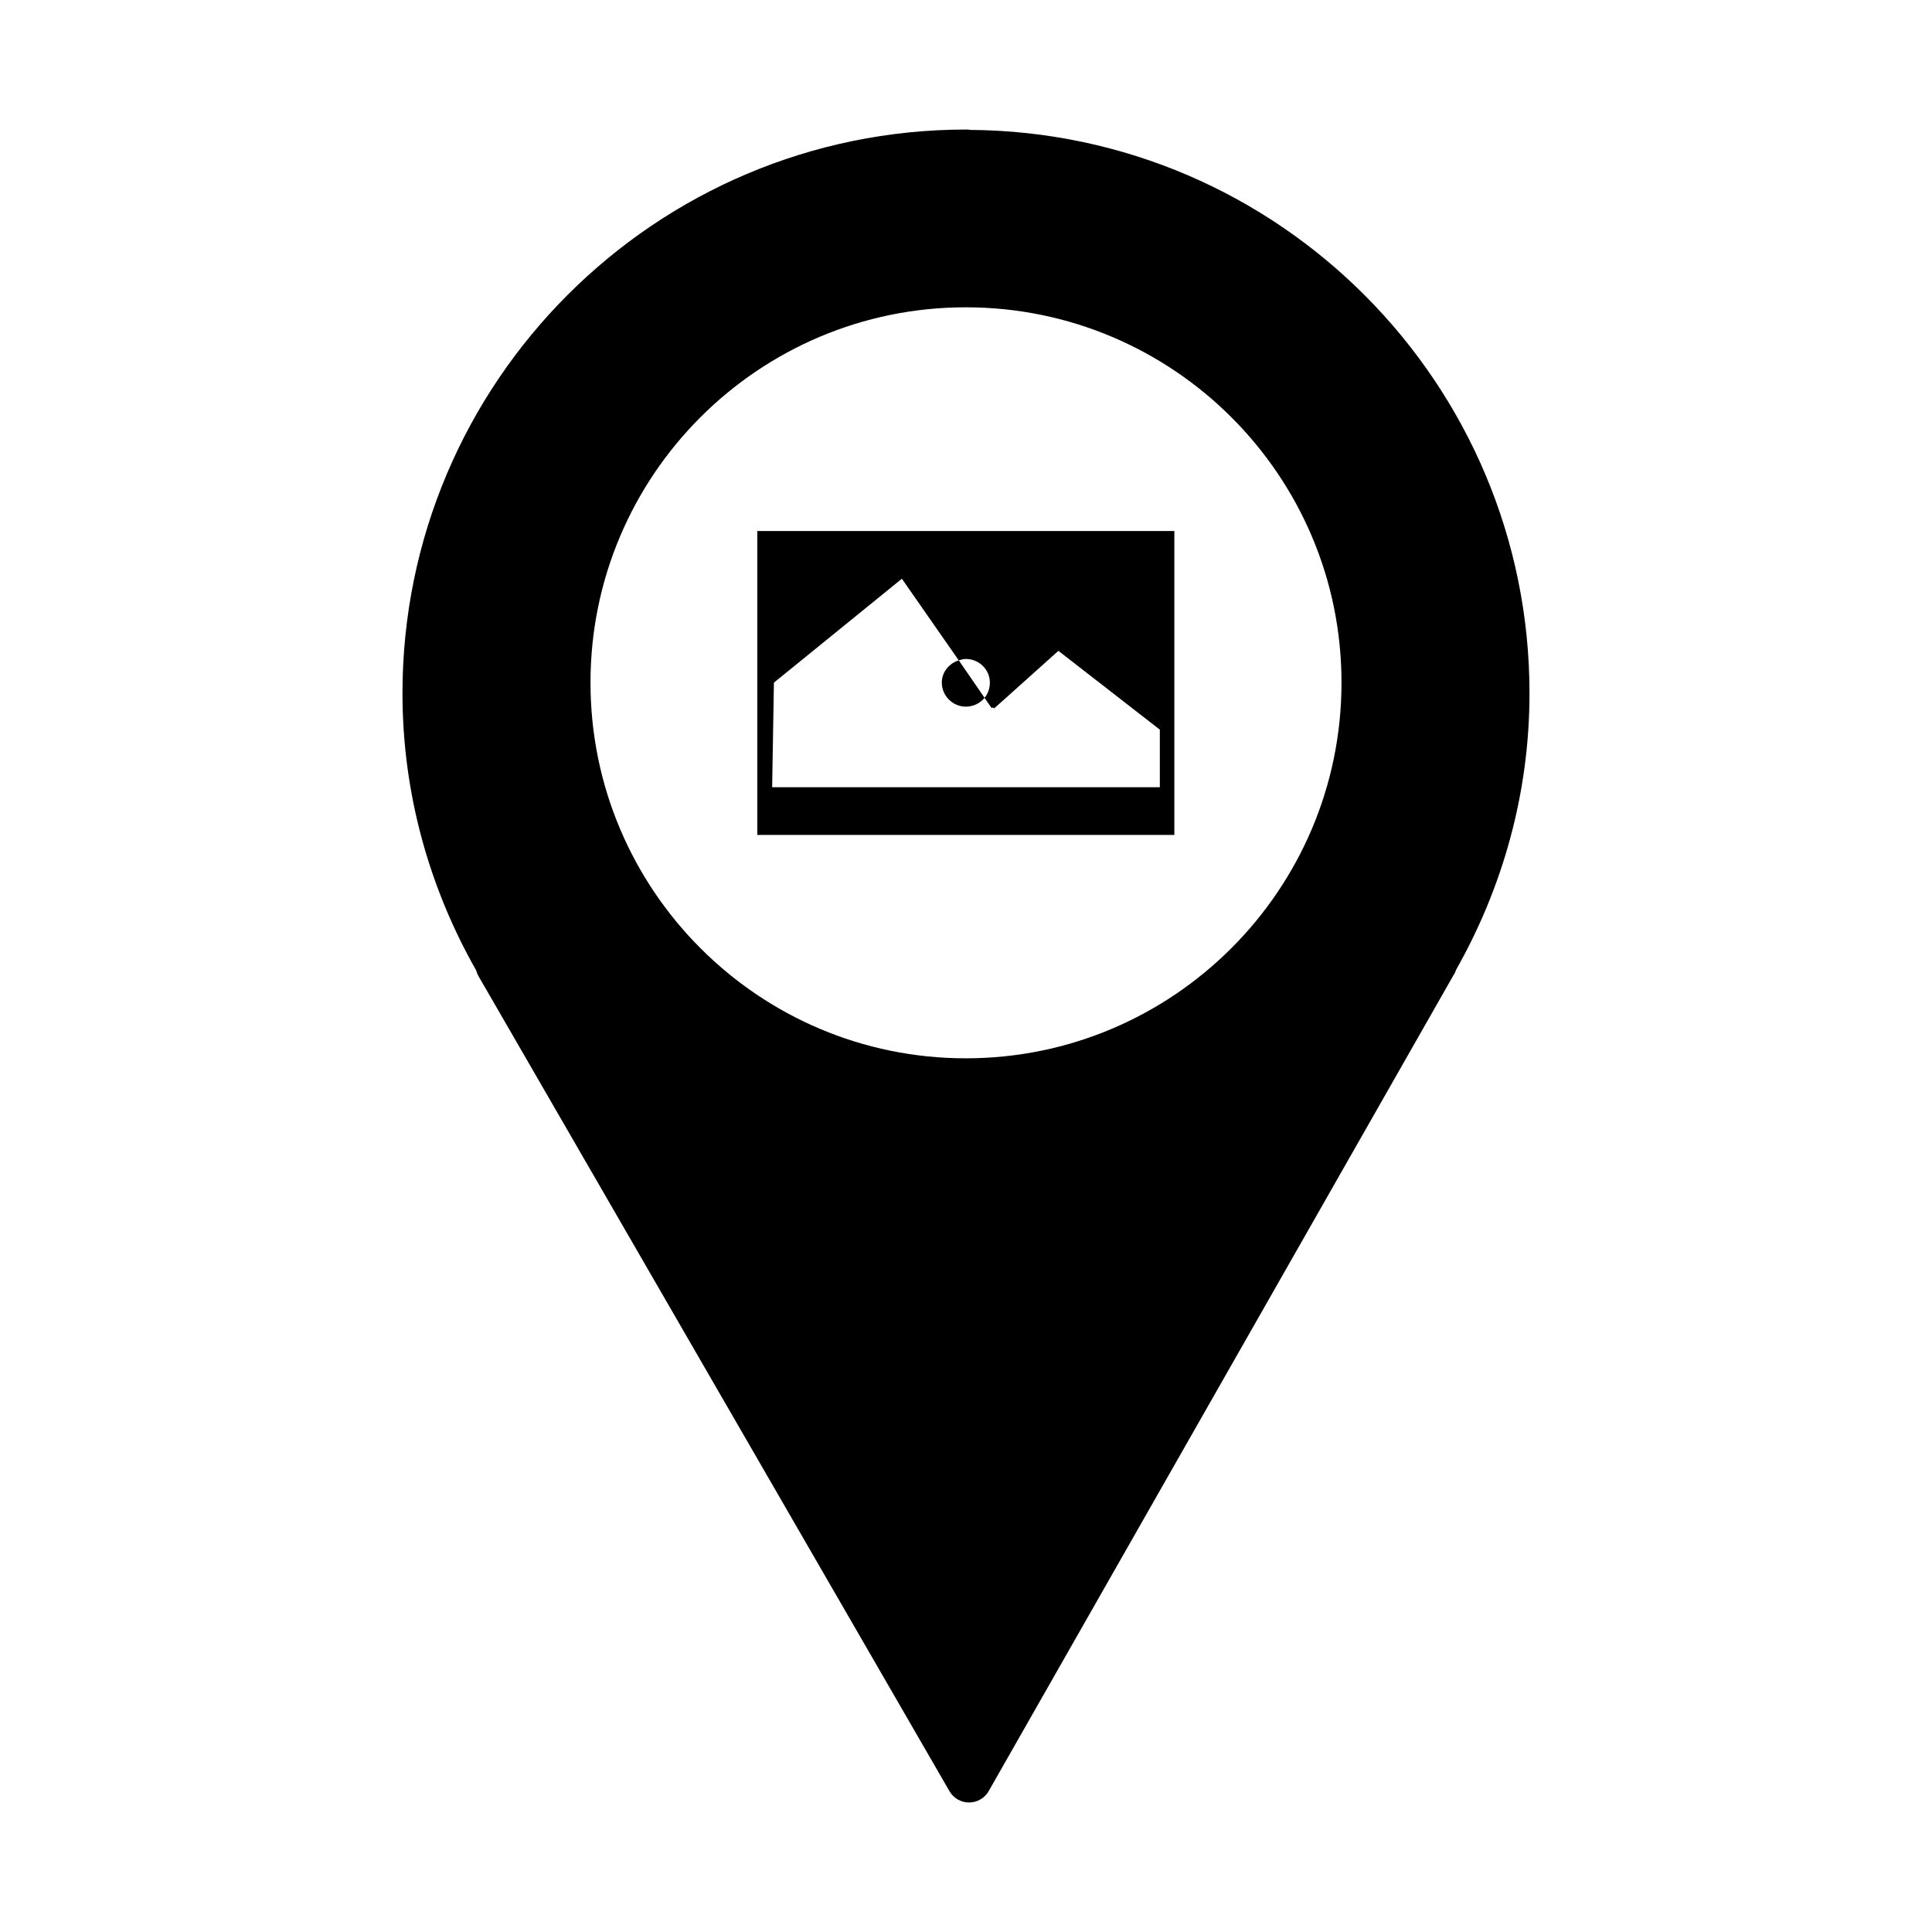
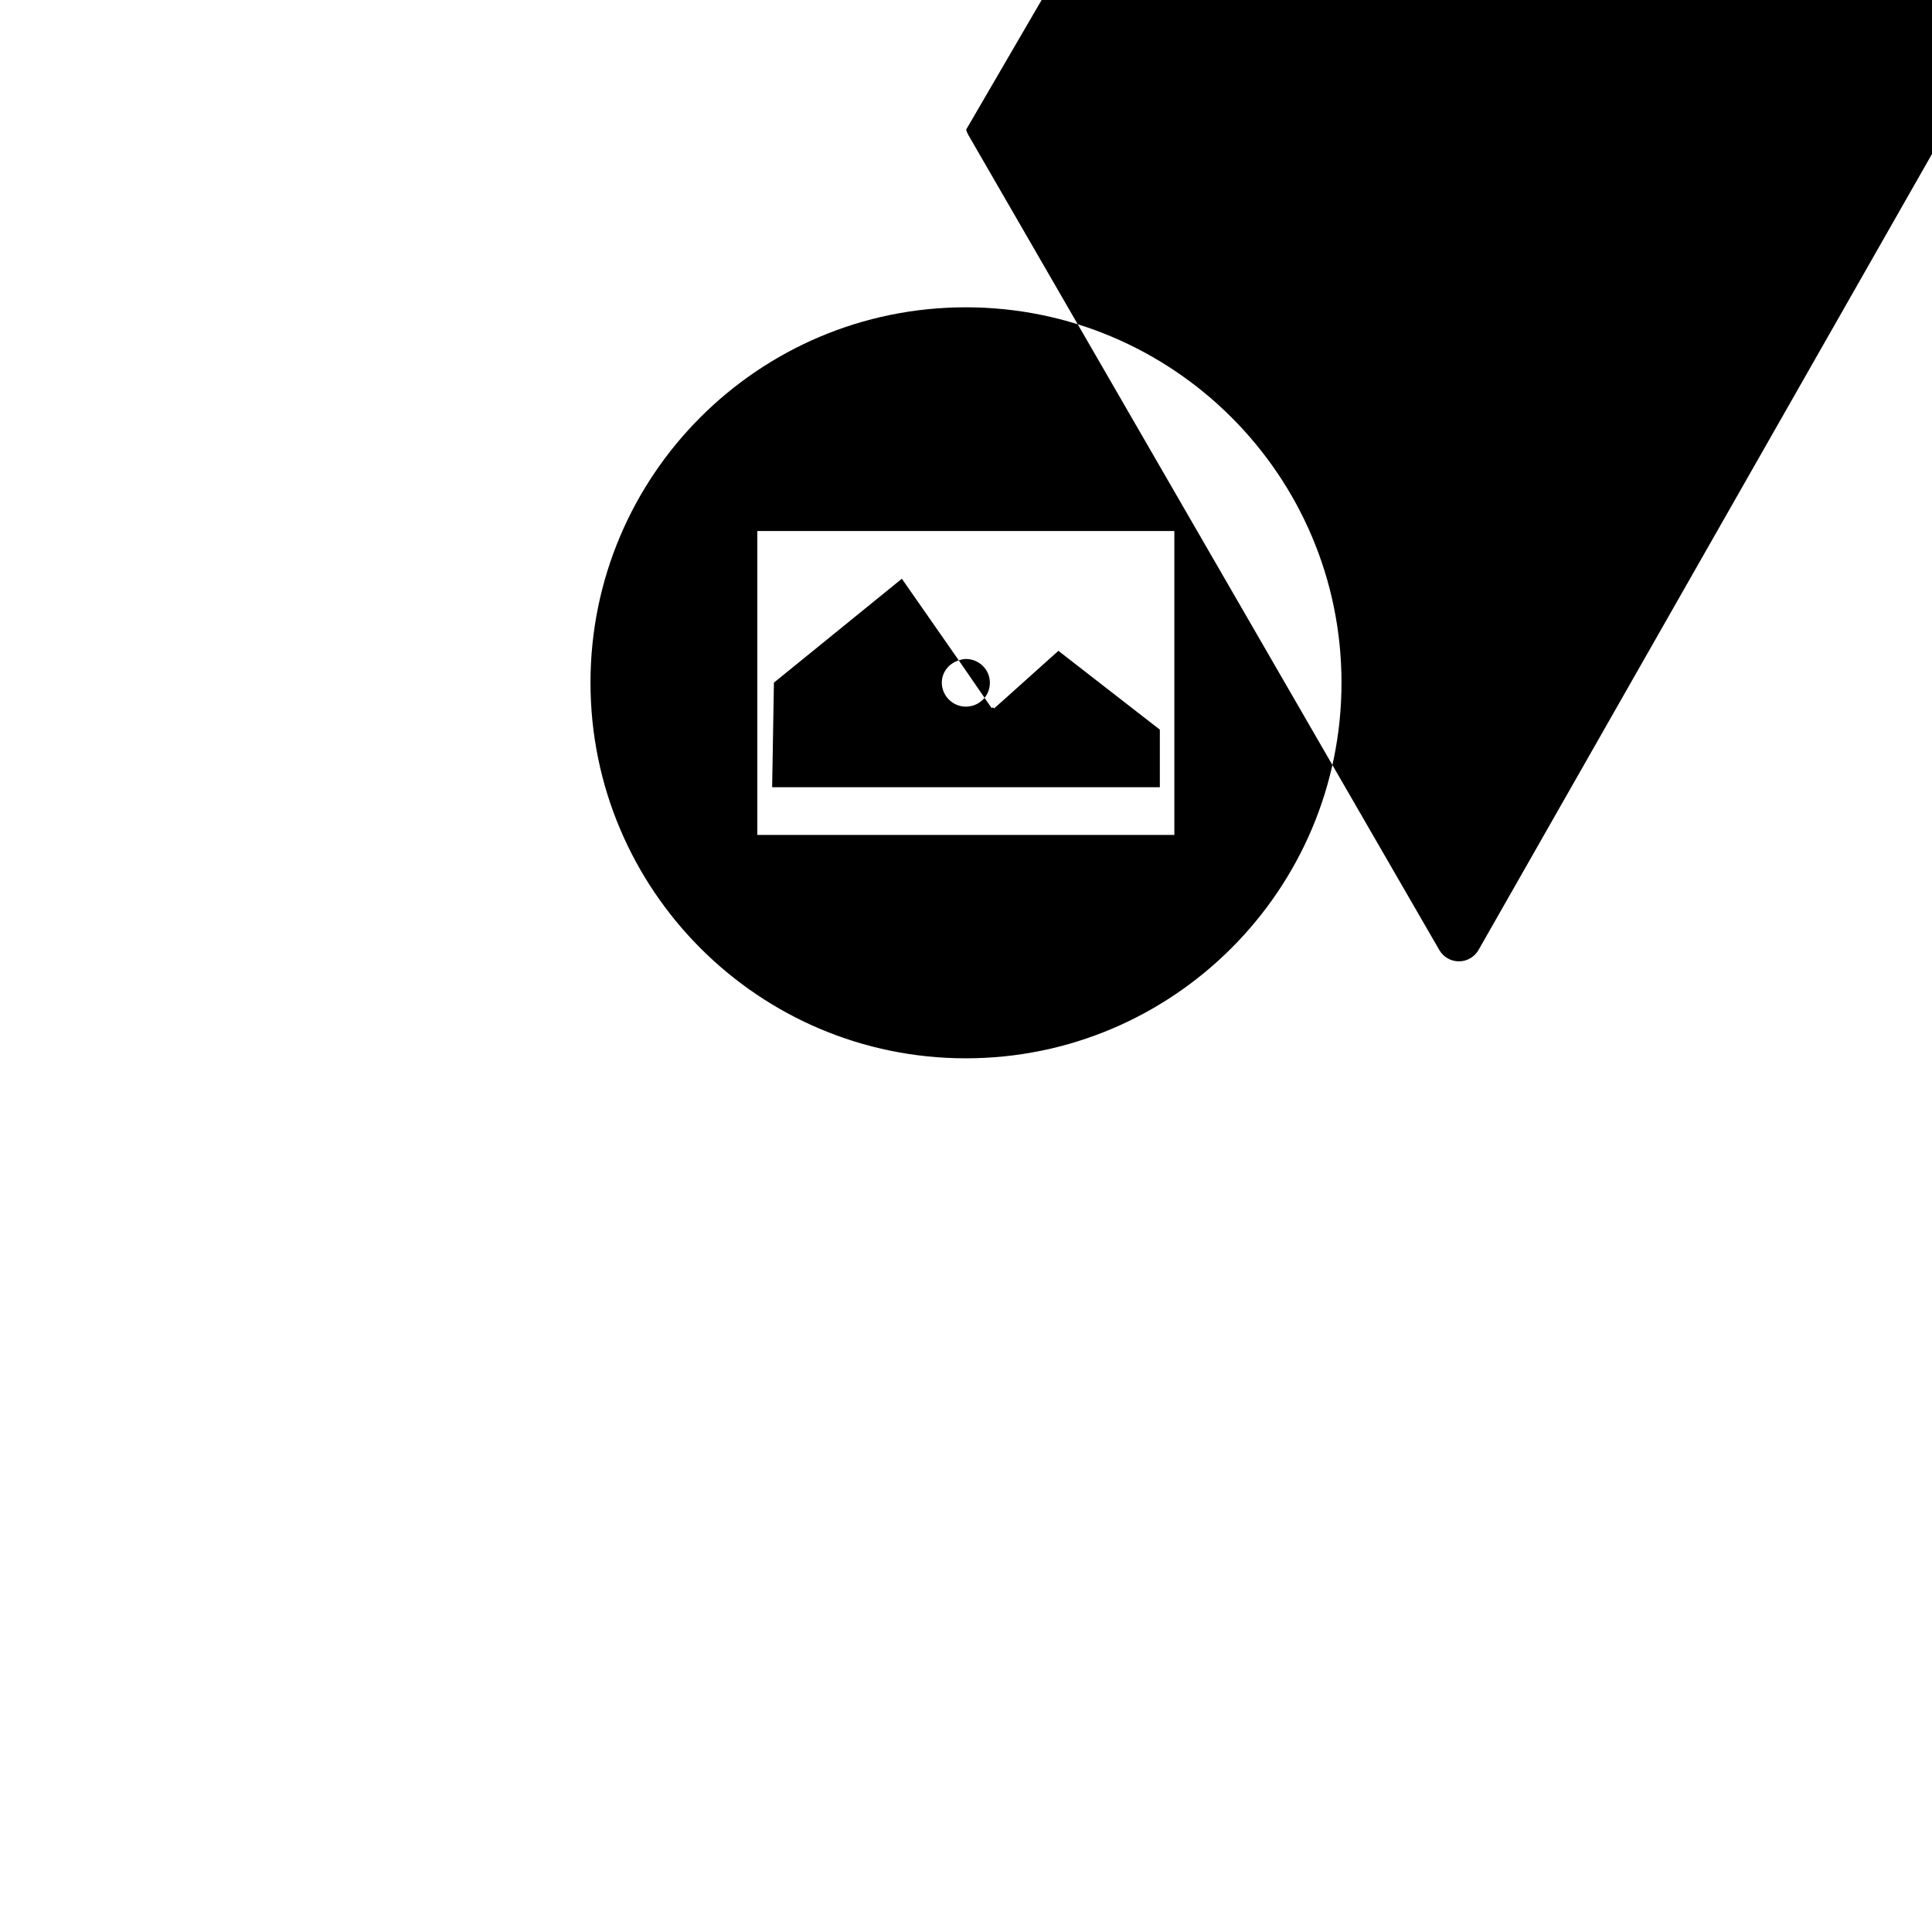
<svg xmlns="http://www.w3.org/2000/svg" fill="#000000" width="800px" height="800px" version="1.1" viewBox="144 144 512 512">
-   <path d="m400.05 178.33c-82.402 0-149.39 66.984-149.39 149.39 0 26.773 7.227 51.797 19.574 73.523v-0.004 0.094c0.148 0.527 0.367 1.031 0.656 1.496l124.75 215.89c1.086 1.852 3.078 2.981 5.223 2.961 2.148-0.02 4.121-1.188 5.172-3.059l122.88-215.7v0.004c0.066-0.125 0.129-0.246 0.184-0.375l0.098-0.098 0.098-0.188c0.051-0.051 0.07-0.059 0.09-0.098v0.008c0.191-0.359 0.352-0.734 0.469-1.125 12.273-21.676 19.48-46.648 19.48-73.336 0-82.051-66.34-148.73-148.26-149.29h-0.004c-0.152-0.035-0.309-0.066-0.465-0.09h-0.188c-0.125-0.004-0.25-0.004-0.375 0zm-0.098 47.109c54.922 0 99.559 44.543 99.559 99.465s-44.637 99.559-99.559 99.559-99.465-44.637-99.465-99.559 44.543-99.465 99.465-99.465zm-55.258 59.285v80.547h110.52v-80.547zm38.309 12.645 15.078 21.637c0.609-0.191 1.203-0.371 1.875-0.371 3.484 0 6.367 2.789 6.367 6.273 0 1.516-0.504 2.926-1.406 4.027l1.875 2.715 0.371-0.188 0.281 0.281 2.527-2.246 14.516-13.02 26.879 20.887v15.266h-102.74l0.469-27.723 33.906-27.535zm21.918 31.562-6.836-9.93c-2.562 0.805-4.496 3.086-4.496 5.902 0 3.484 2.883 6.367 6.371 6.367 1.973 0 3.789-0.91 4.965-2.34z" />
+   <path d="m400.05 178.33v-0.004 0.094c0.148 0.527 0.367 1.031 0.656 1.496l124.75 215.89c1.086 1.852 3.078 2.981 5.223 2.961 2.148-0.02 4.121-1.188 5.172-3.059l122.88-215.7v0.004c0.066-0.125 0.129-0.246 0.184-0.375l0.098-0.098 0.098-0.188c0.051-0.051 0.07-0.059 0.09-0.098v0.008c0.191-0.359 0.352-0.734 0.469-1.125 12.273-21.676 19.48-46.648 19.48-73.336 0-82.051-66.34-148.73-148.26-149.29h-0.004c-0.152-0.035-0.309-0.066-0.465-0.09h-0.188c-0.125-0.004-0.25-0.004-0.375 0zm-0.098 47.109c54.922 0 99.559 44.543 99.559 99.465s-44.637 99.559-99.559 99.559-99.465-44.637-99.465-99.559 44.543-99.465 99.465-99.465zm-55.258 59.285v80.547h110.52v-80.547zm38.309 12.645 15.078 21.637c0.609-0.191 1.203-0.371 1.875-0.371 3.484 0 6.367 2.789 6.367 6.273 0 1.516-0.504 2.926-1.406 4.027l1.875 2.715 0.371-0.188 0.281 0.281 2.527-2.246 14.516-13.02 26.879 20.887v15.266h-102.74l0.469-27.723 33.906-27.535zm21.918 31.562-6.836-9.93c-2.562 0.805-4.496 3.086-4.496 5.902 0 3.484 2.883 6.367 6.371 6.367 1.973 0 3.789-0.91 4.965-2.34z" />
</svg>